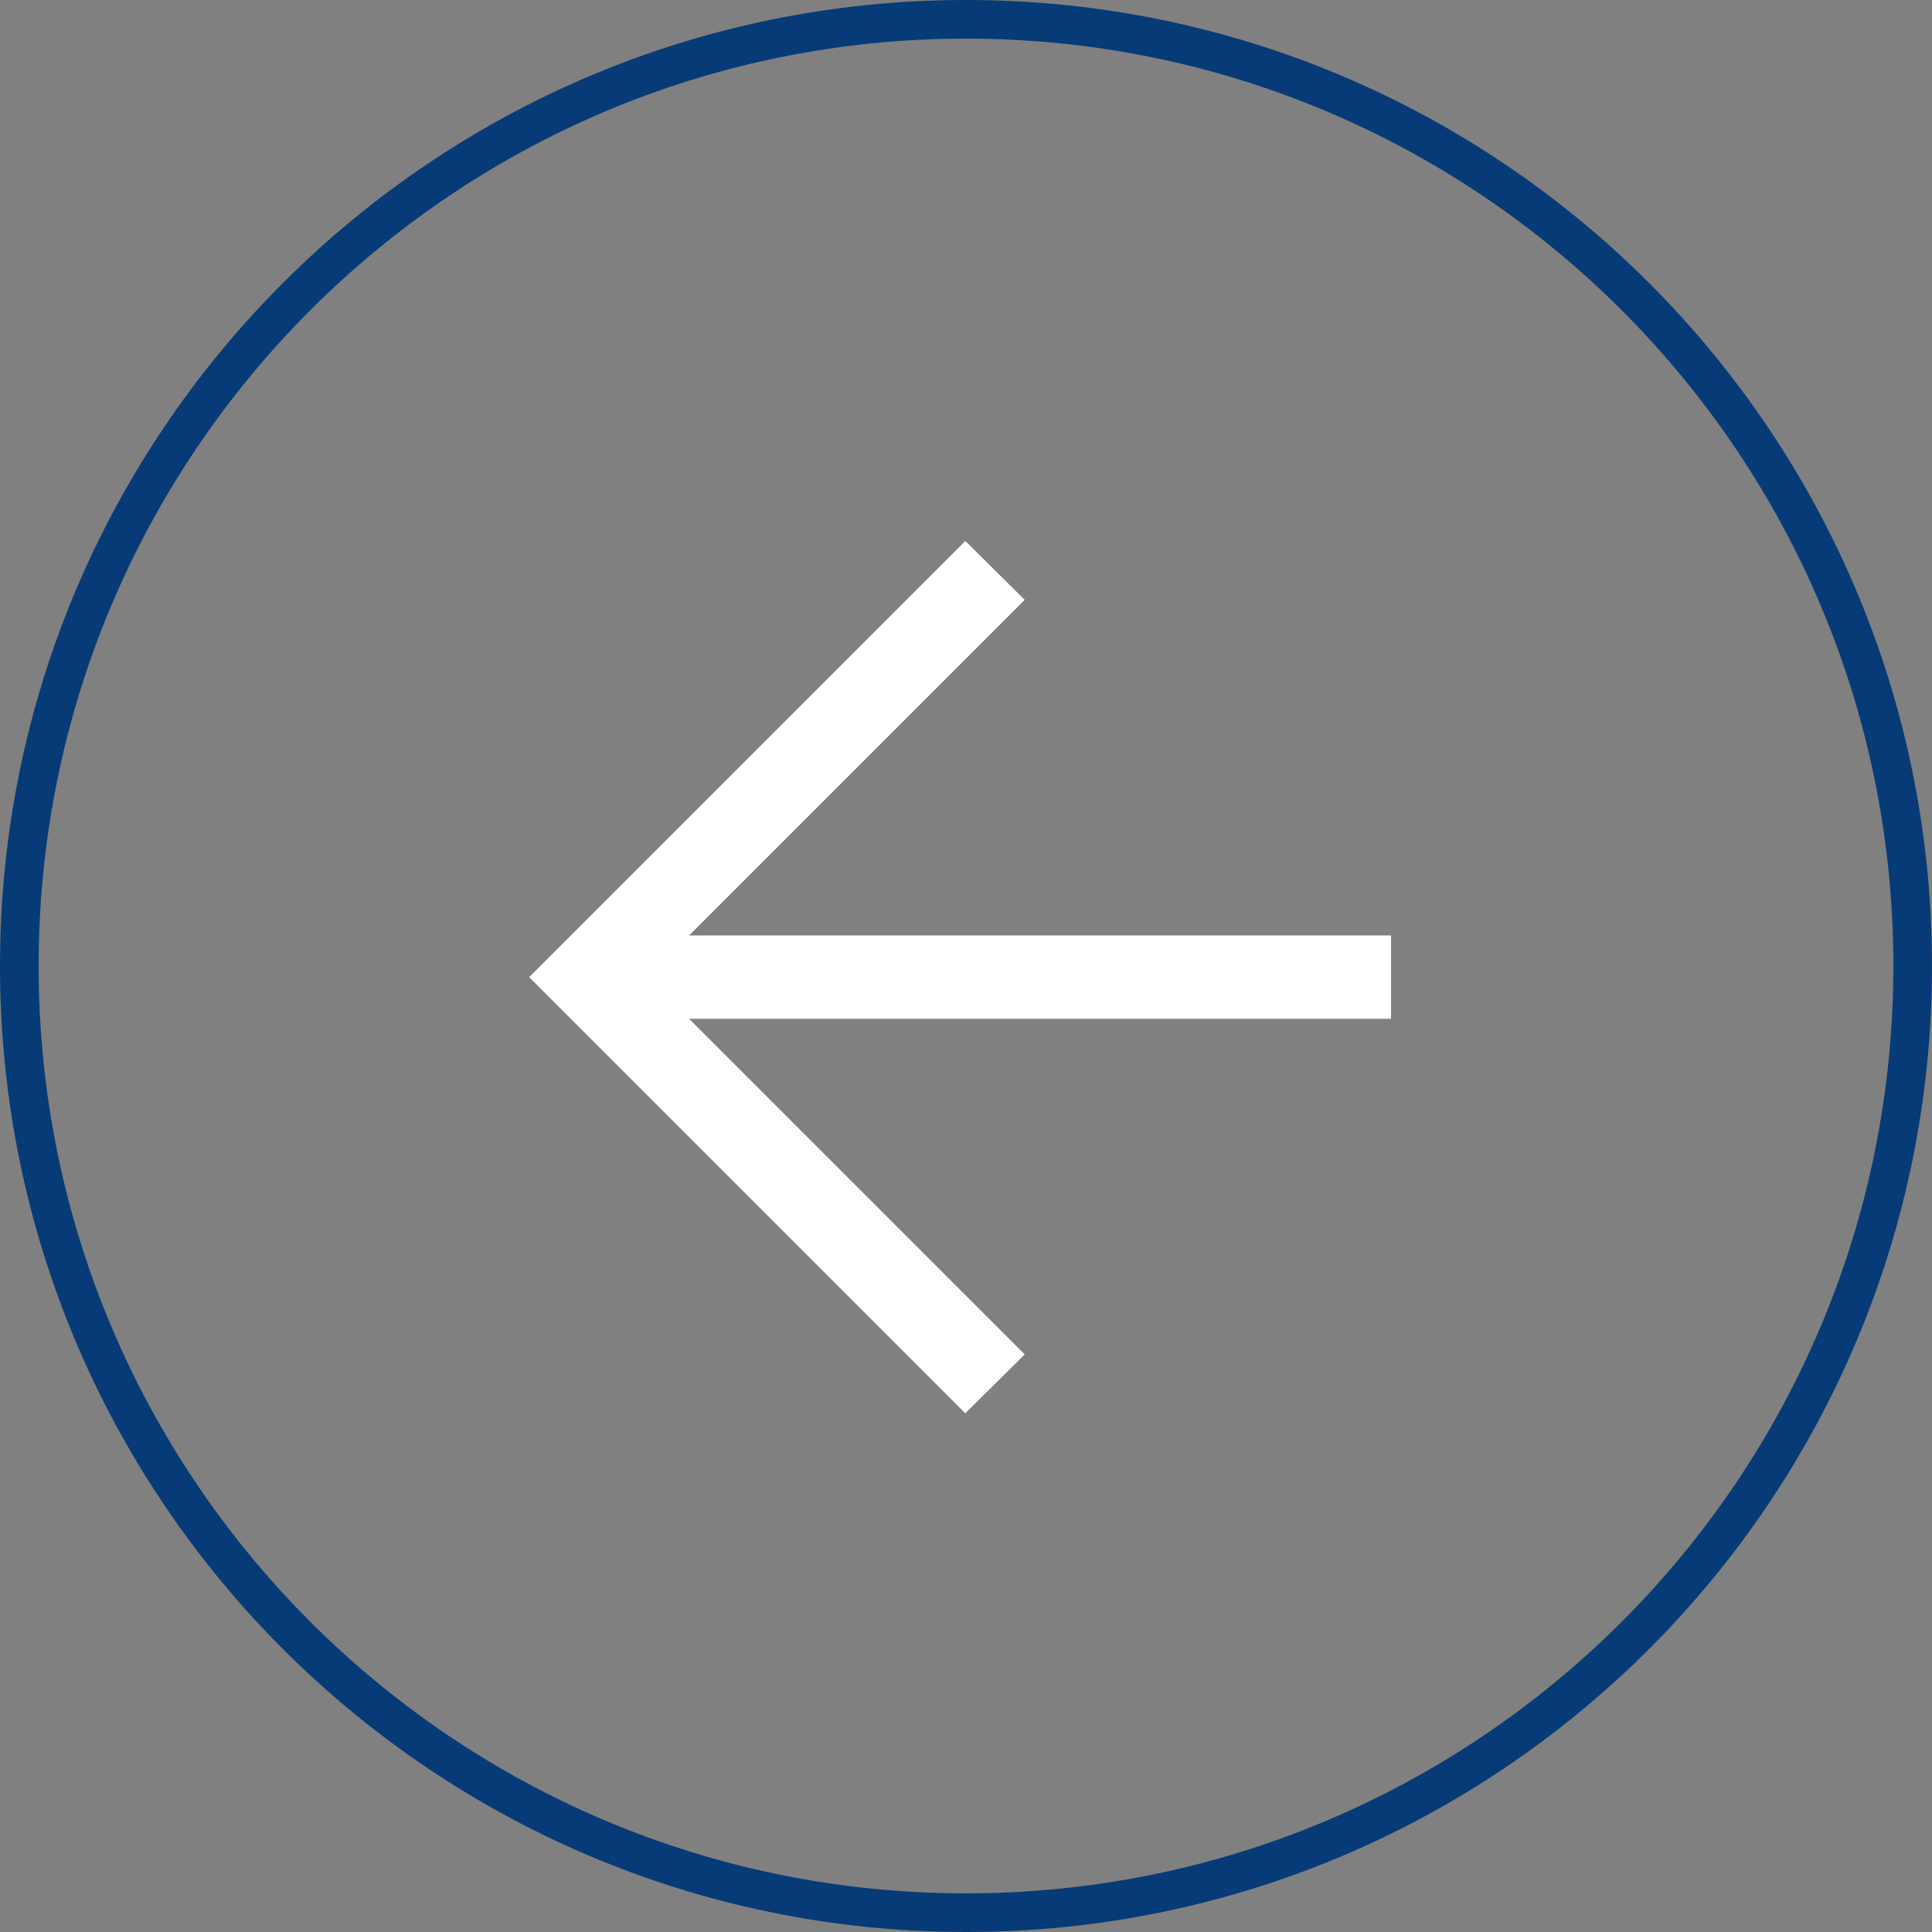
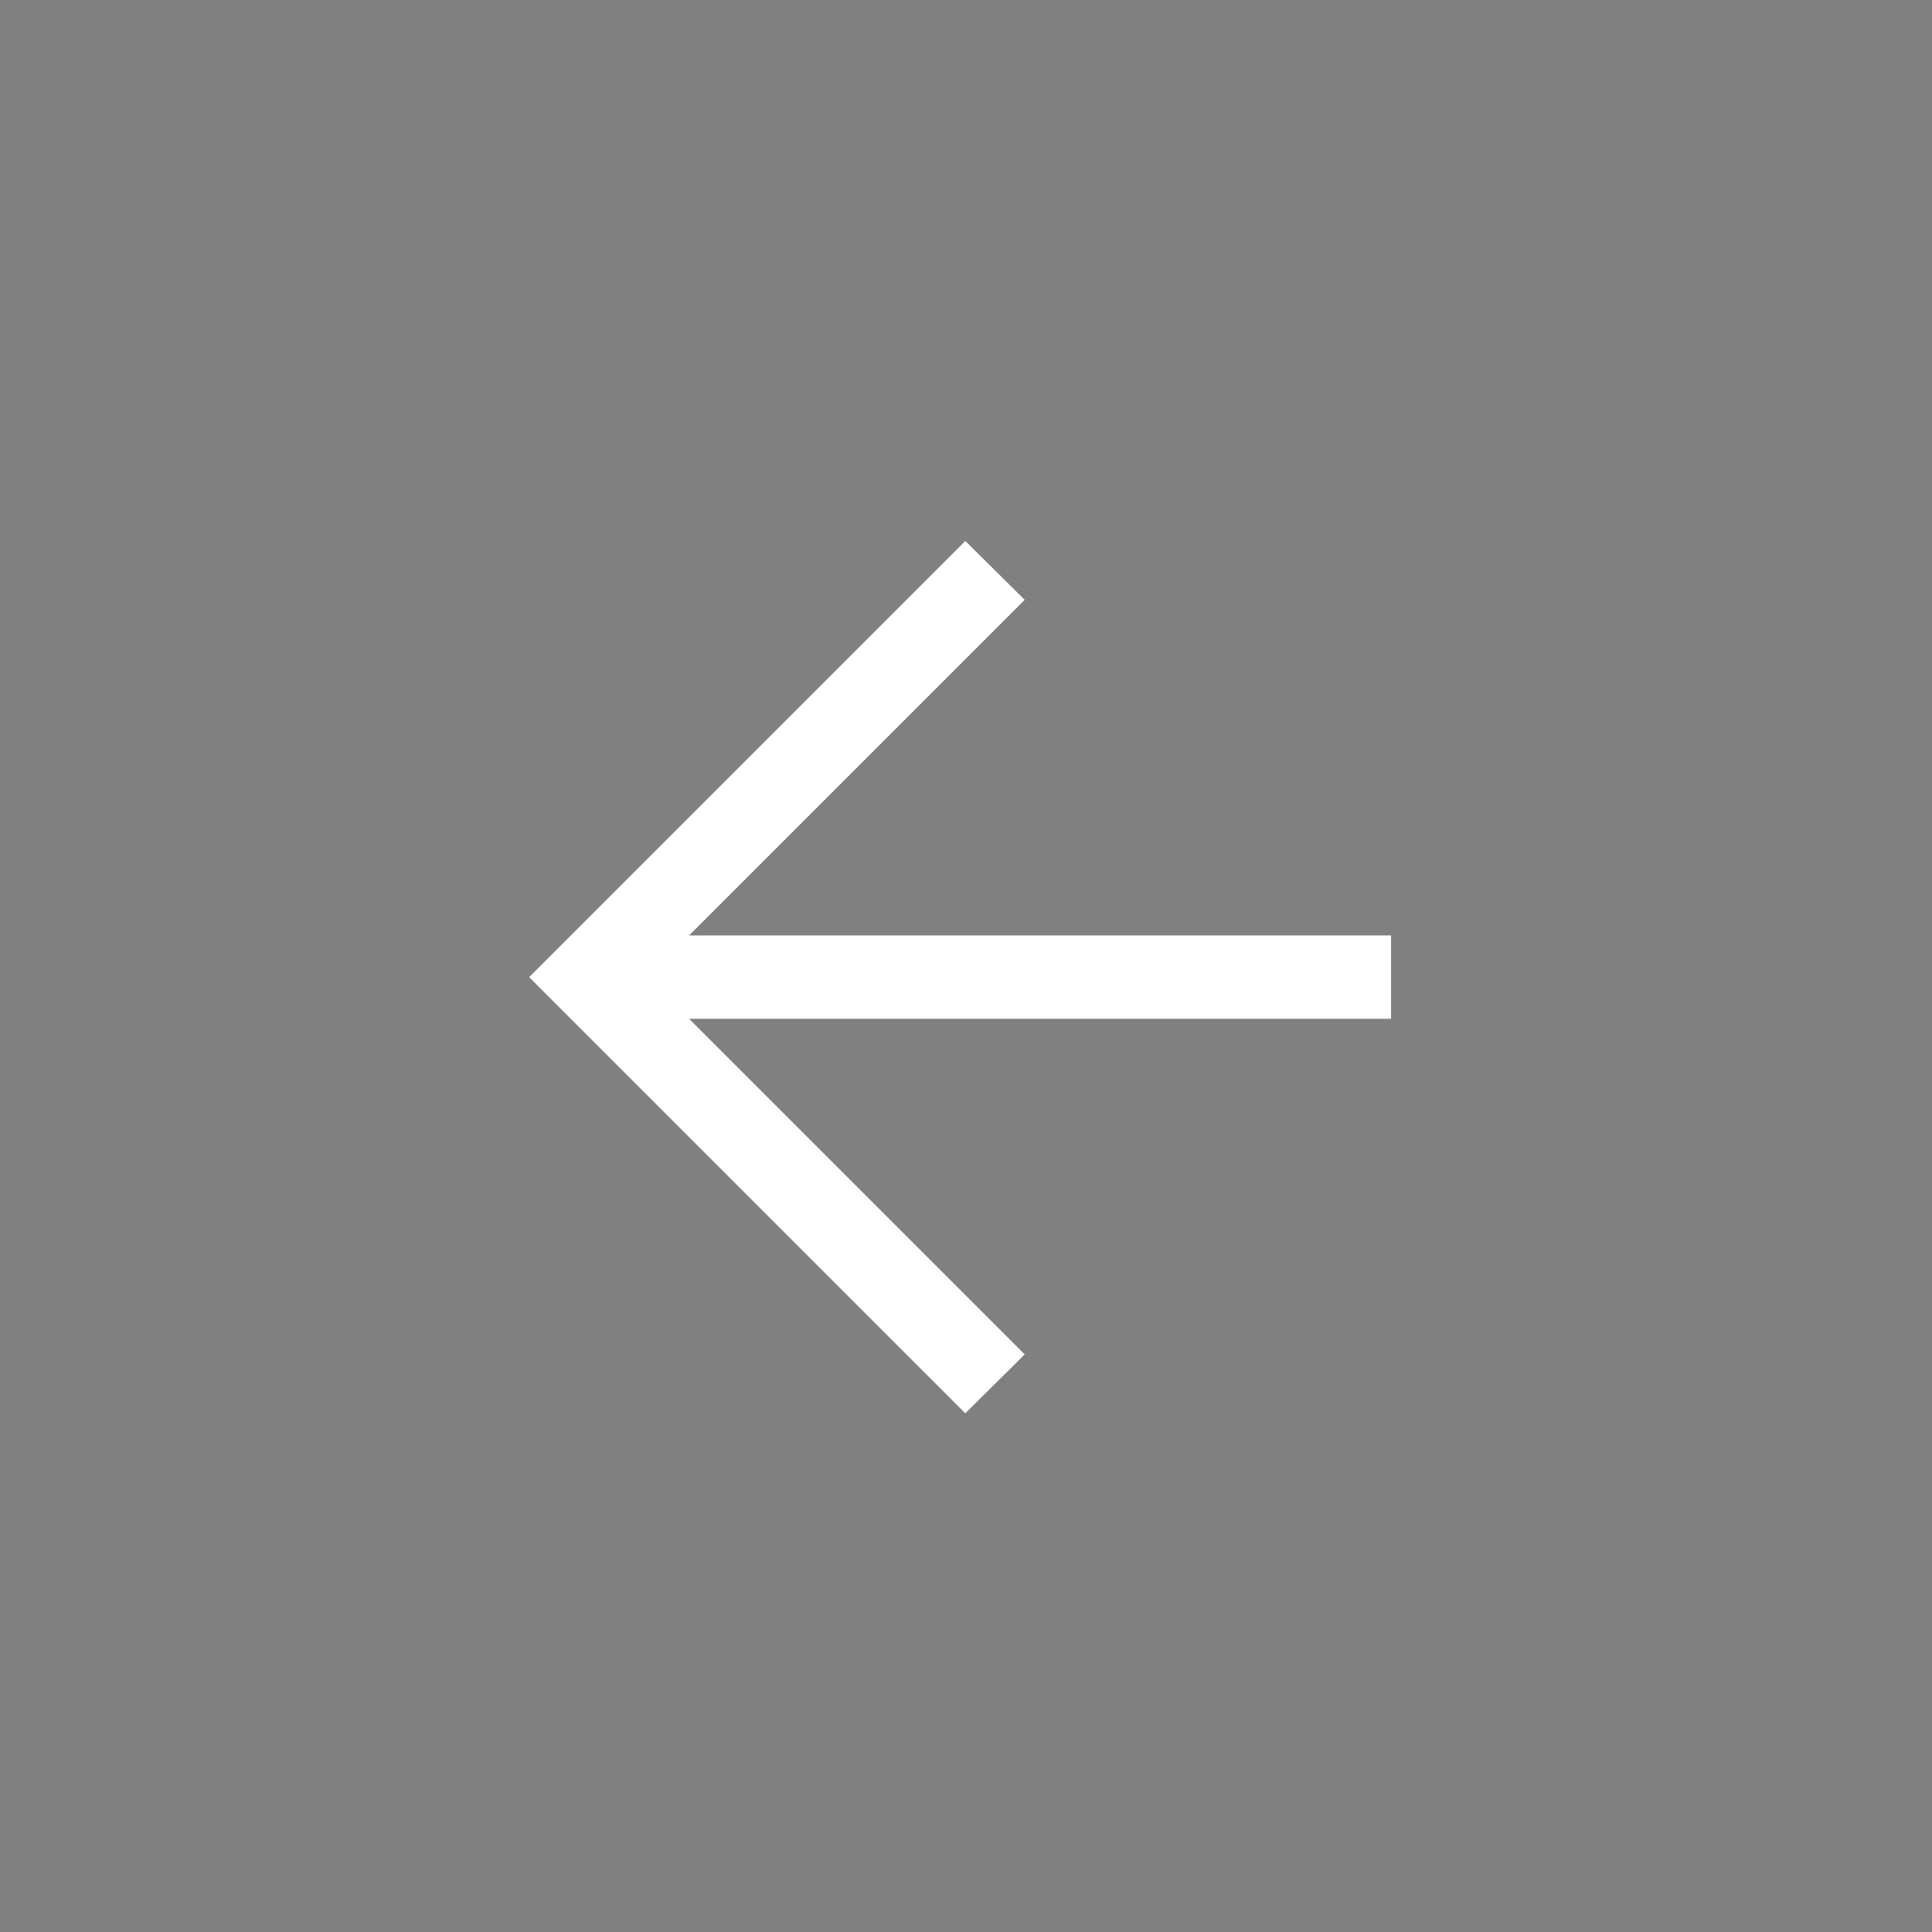
<svg xmlns="http://www.w3.org/2000/svg" height="50" viewBox="0 0 50 50" width="50">
  <rect x="0" y="0" width="50" height="50" fill="#808080" stroke="none" />
  <g fill="none" transform="matrix(-1 0 0 1 50 0)">
-     <path d="m25 0c13.807 0 25 11.193 25 25s-11.193 25-25 25-25-11.193-25-25 11.193-25 25-25zm0 1c-13.255 0-24 10.745-24 24s10.745 24 24 24 24-10.745 24-24-10.745-24-24-24z" fill="#073b77" />
-     <path d="m11.018 0-1.537 1.524 8.685 8.685h-18.166v2.158h18.166l-8.685 8.685 1.537 1.524 11.288-11.288z" fill="#fff" transform="translate(14 14)" />
+     <path d="m11.018 0-1.537 1.524 8.685 8.685h-18.166v2.158h18.166l-8.685 8.685 1.537 1.524 11.288-11.288" fill="#fff" transform="translate(14 14)" />
  </g>
</svg>